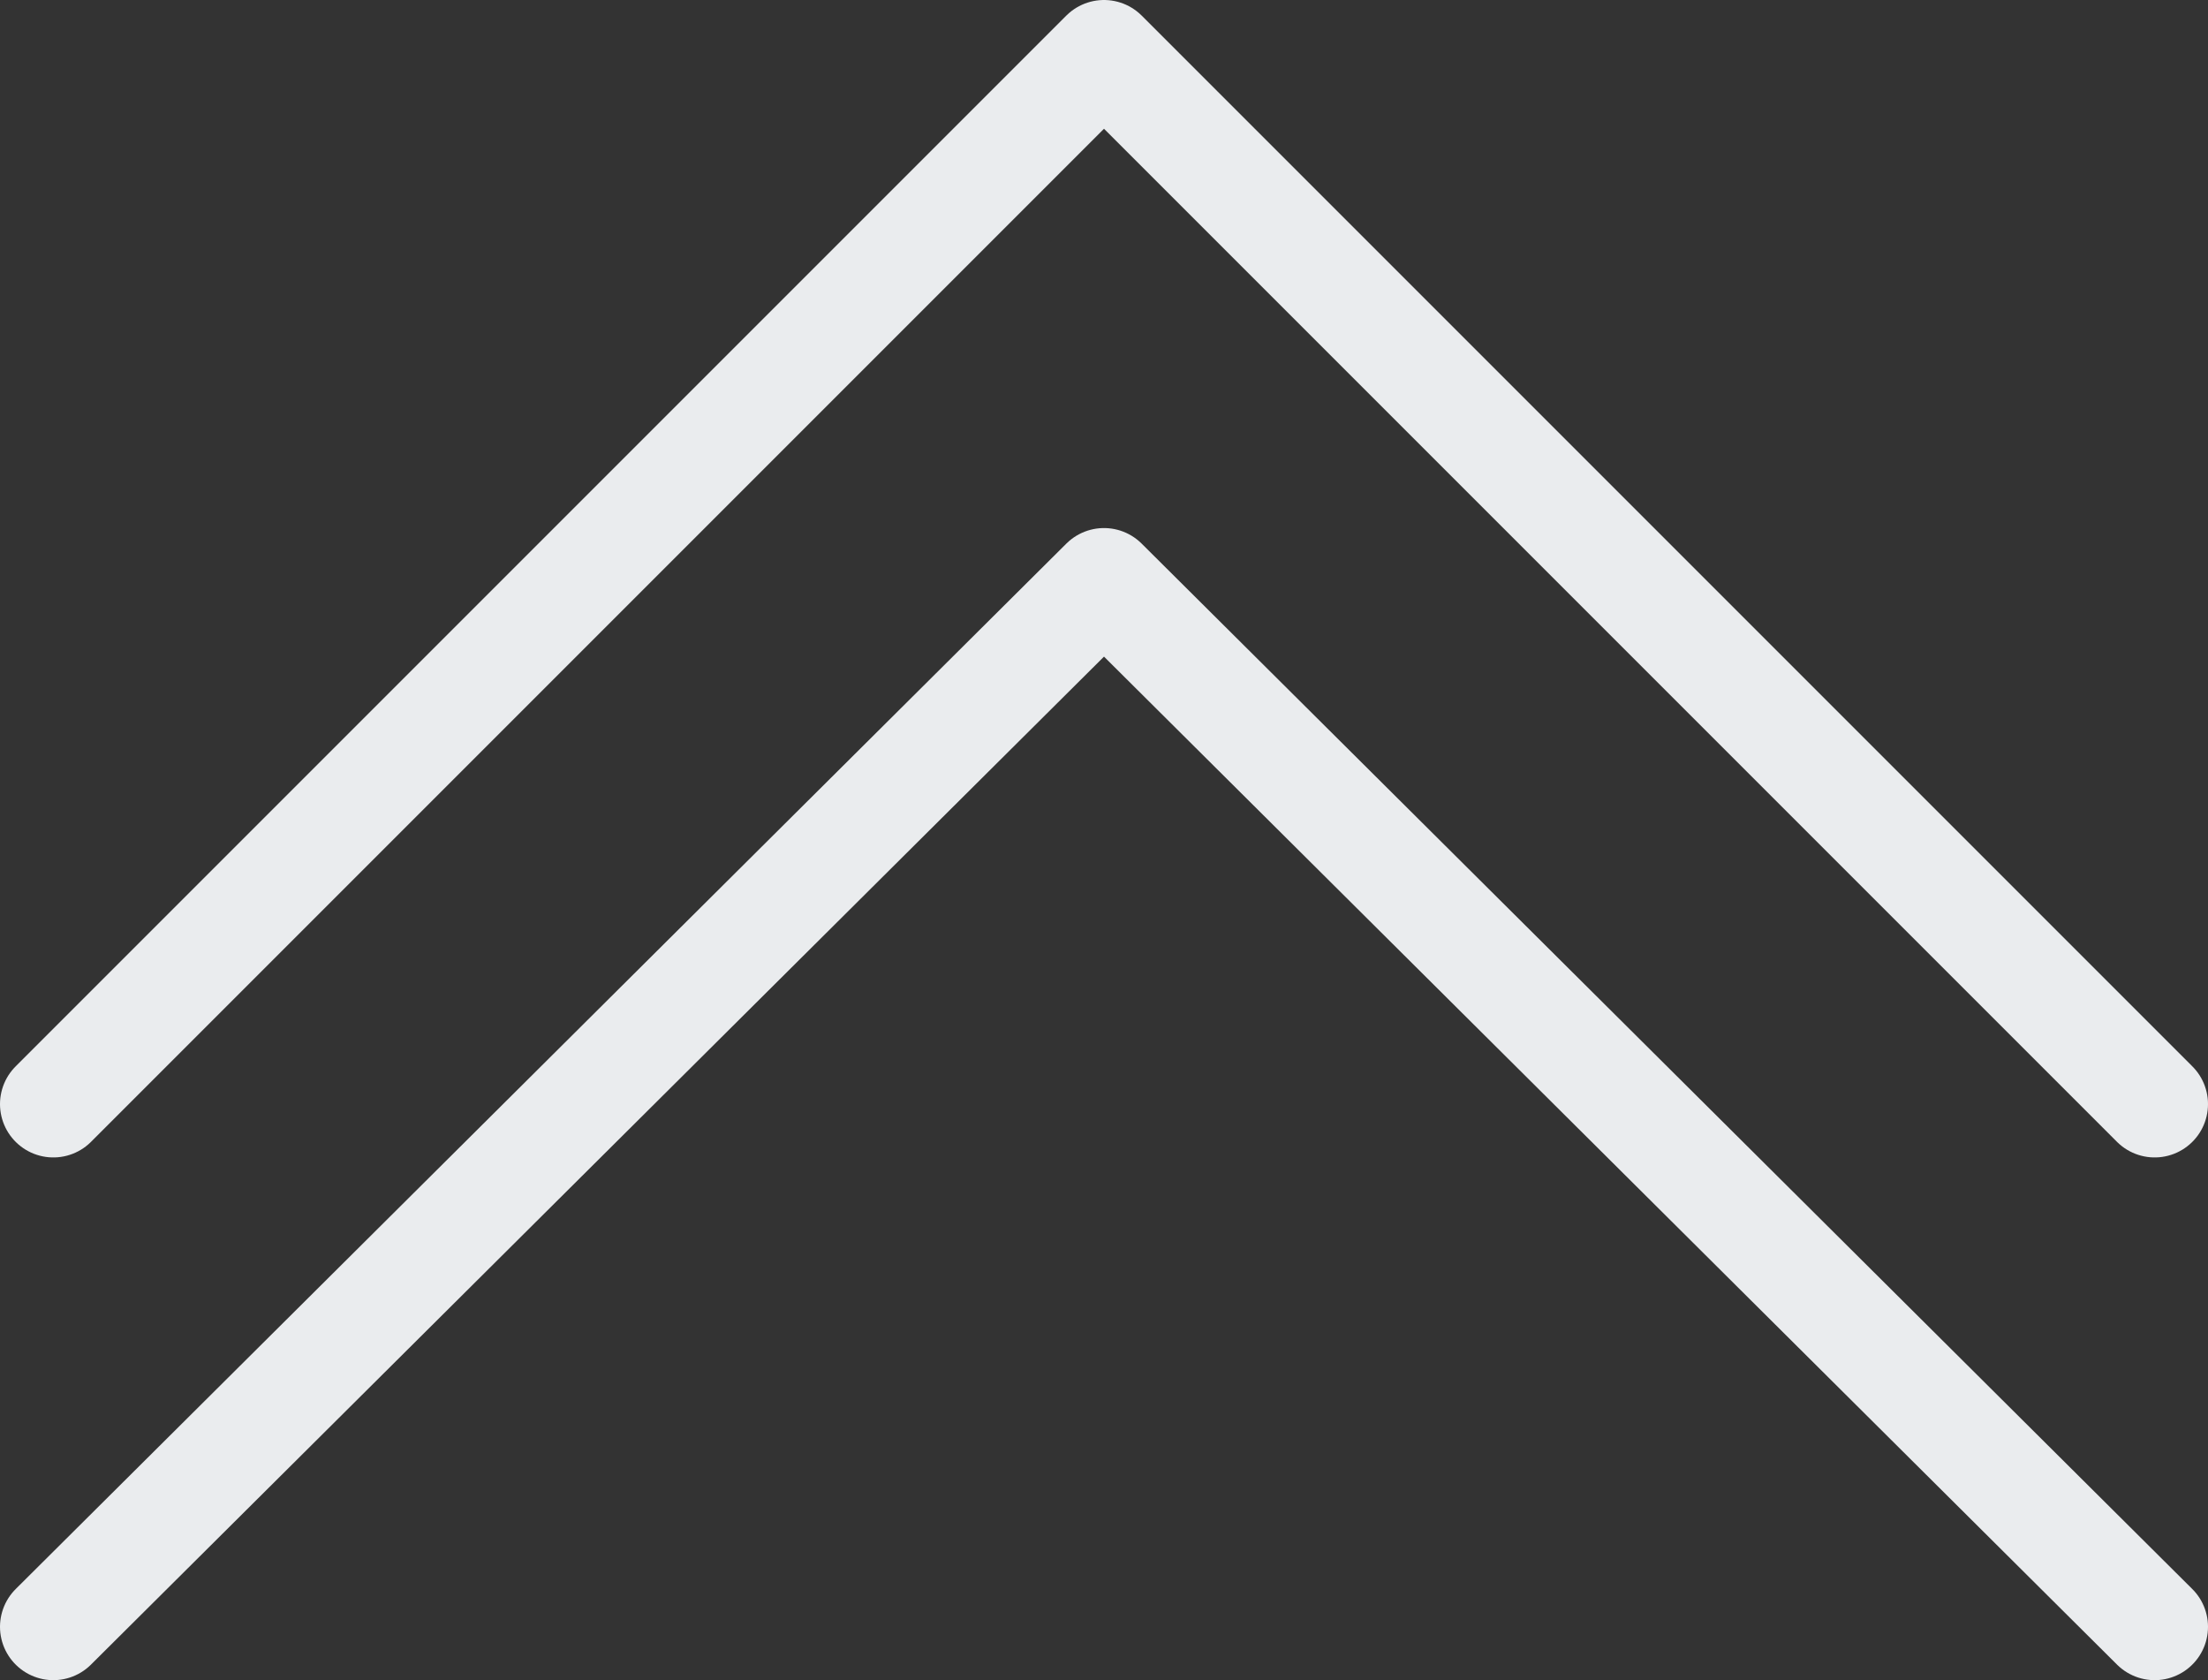
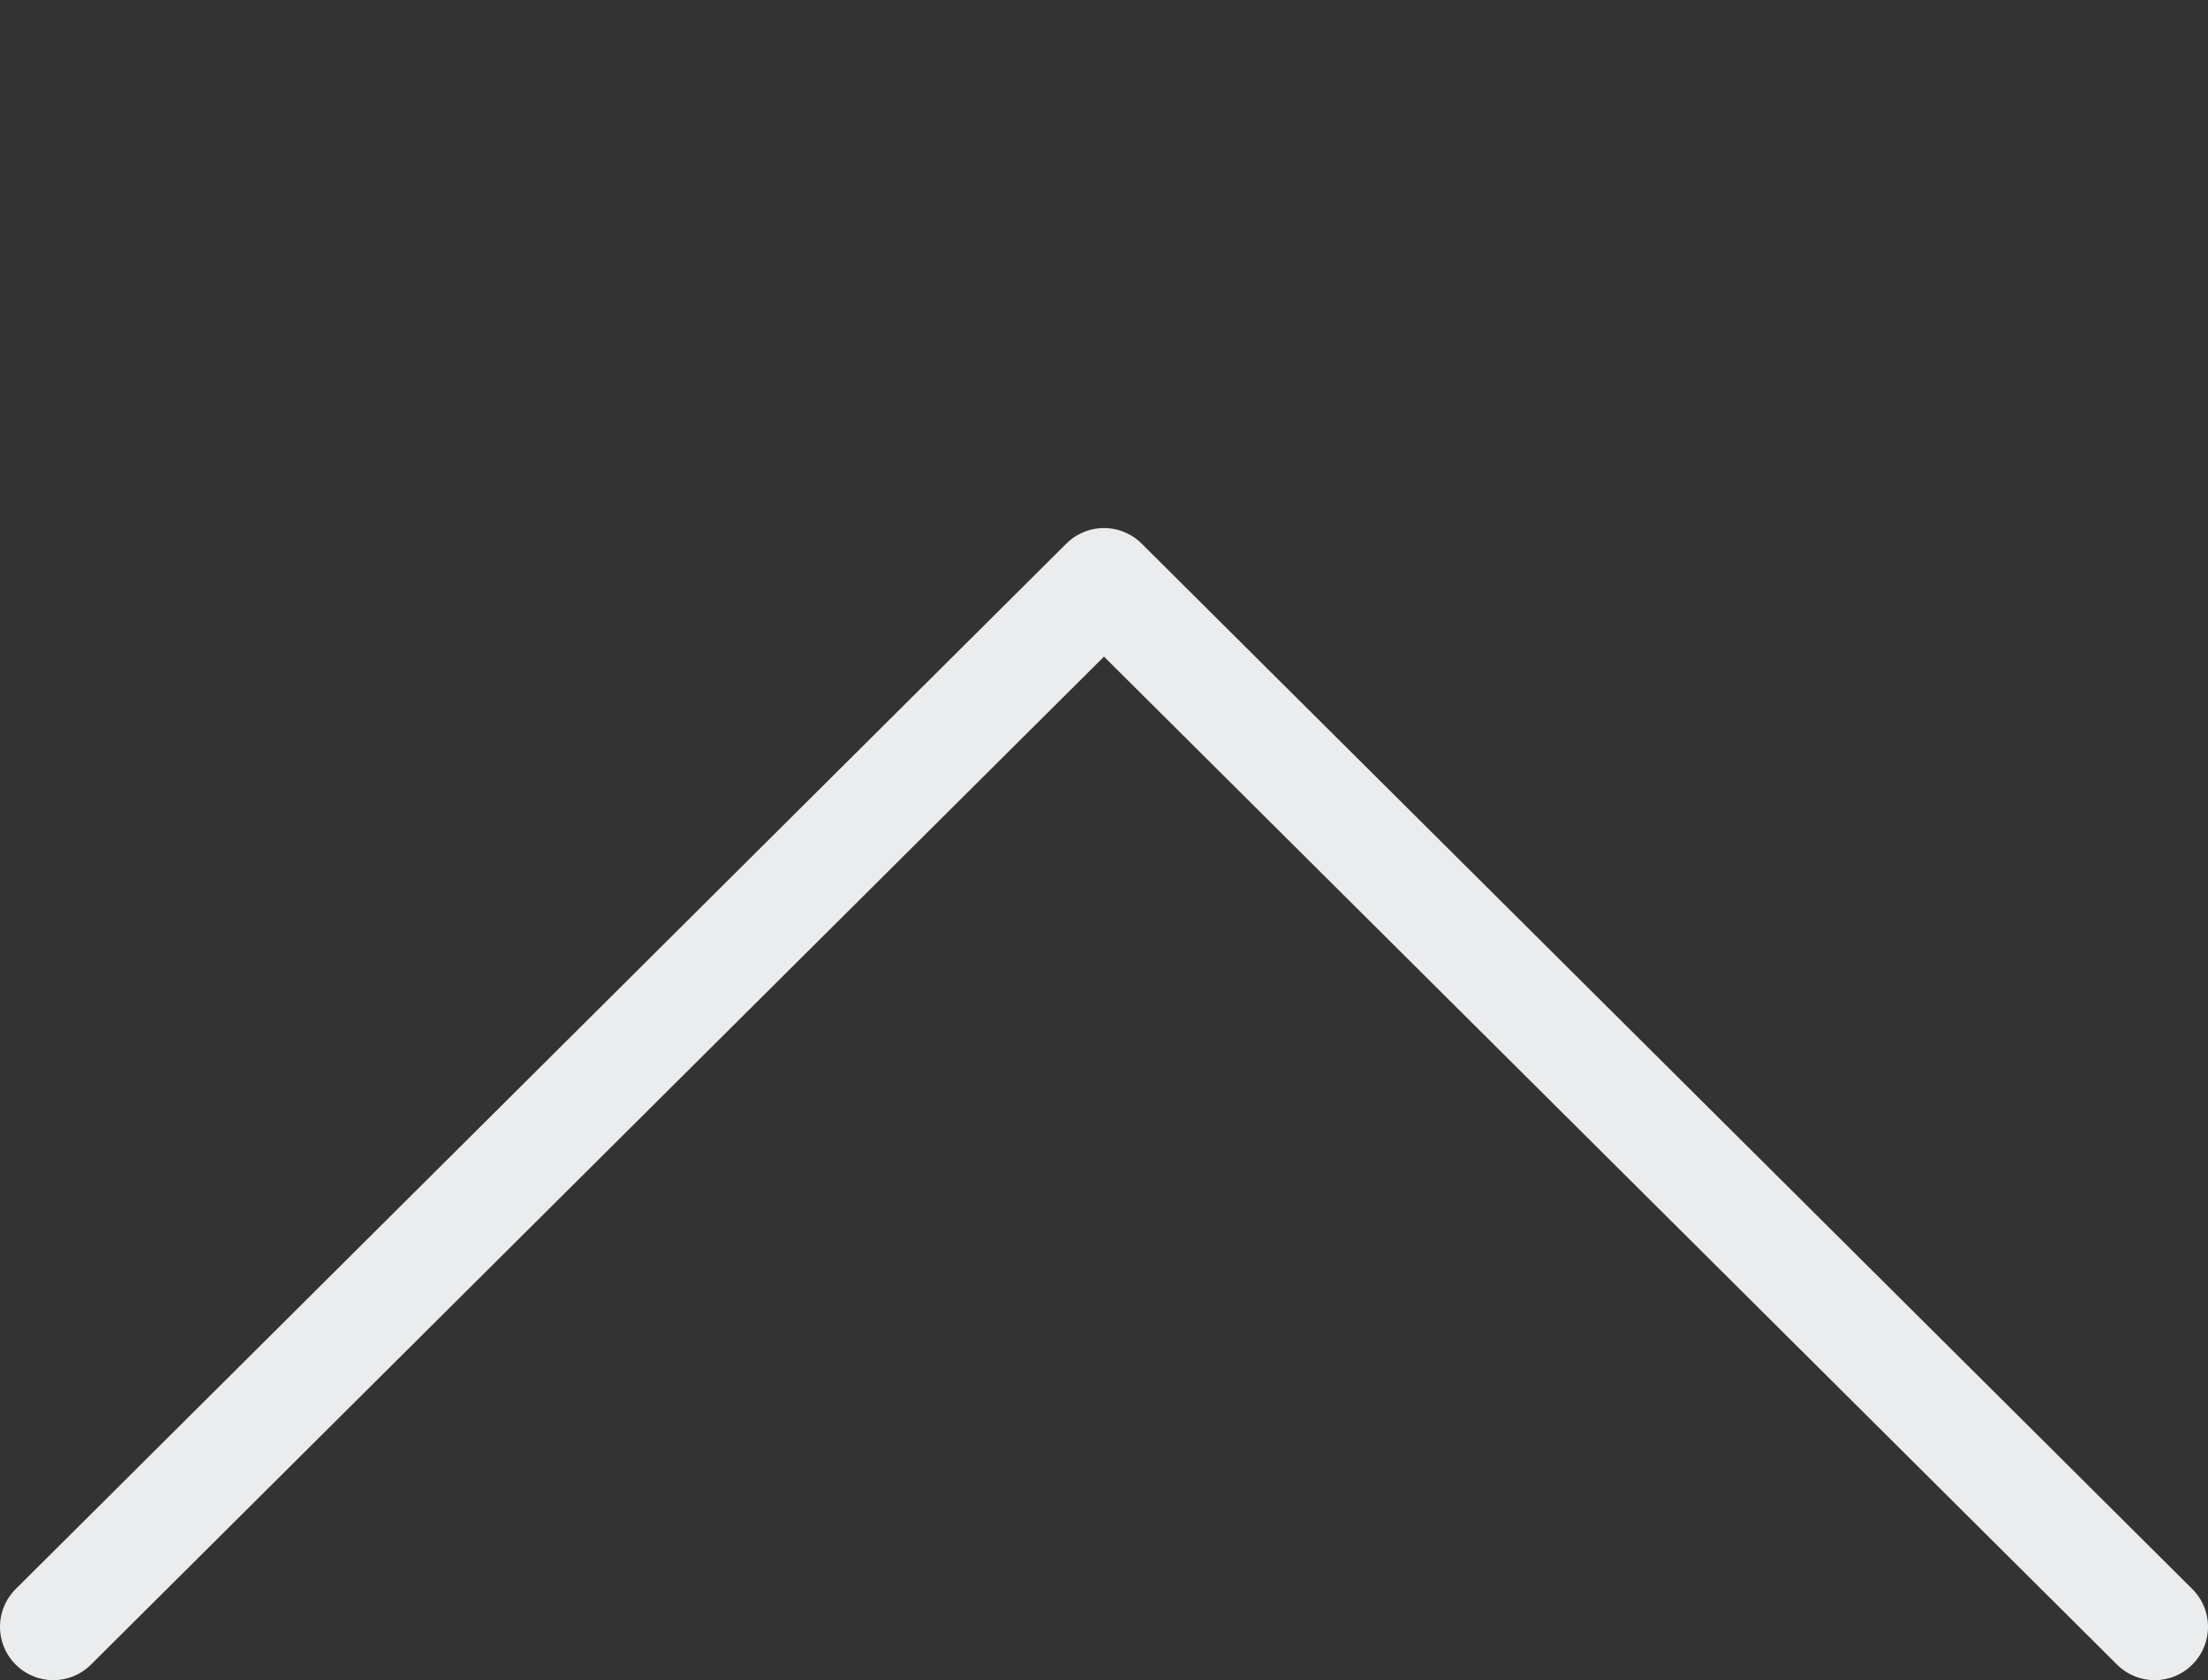
<svg xmlns="http://www.w3.org/2000/svg" enable-background="new 0 0 41.4 31.5" viewBox="0 0 41.4 31.5">
  <rect x="0" y="0" width="41.4" height="31.5" fill="#333333" stroke="none" />
  <g fill="none" stroke="#eaecee" stroke-linecap="round" stroke-linejoin="round" stroke-width="2">
-     <path d="m1 20.7 19.7-19.7 19.7 19.7" />
    <path d="m1 30.5 19.7-19.6 19.7 19.6" />
  </g>
</svg>